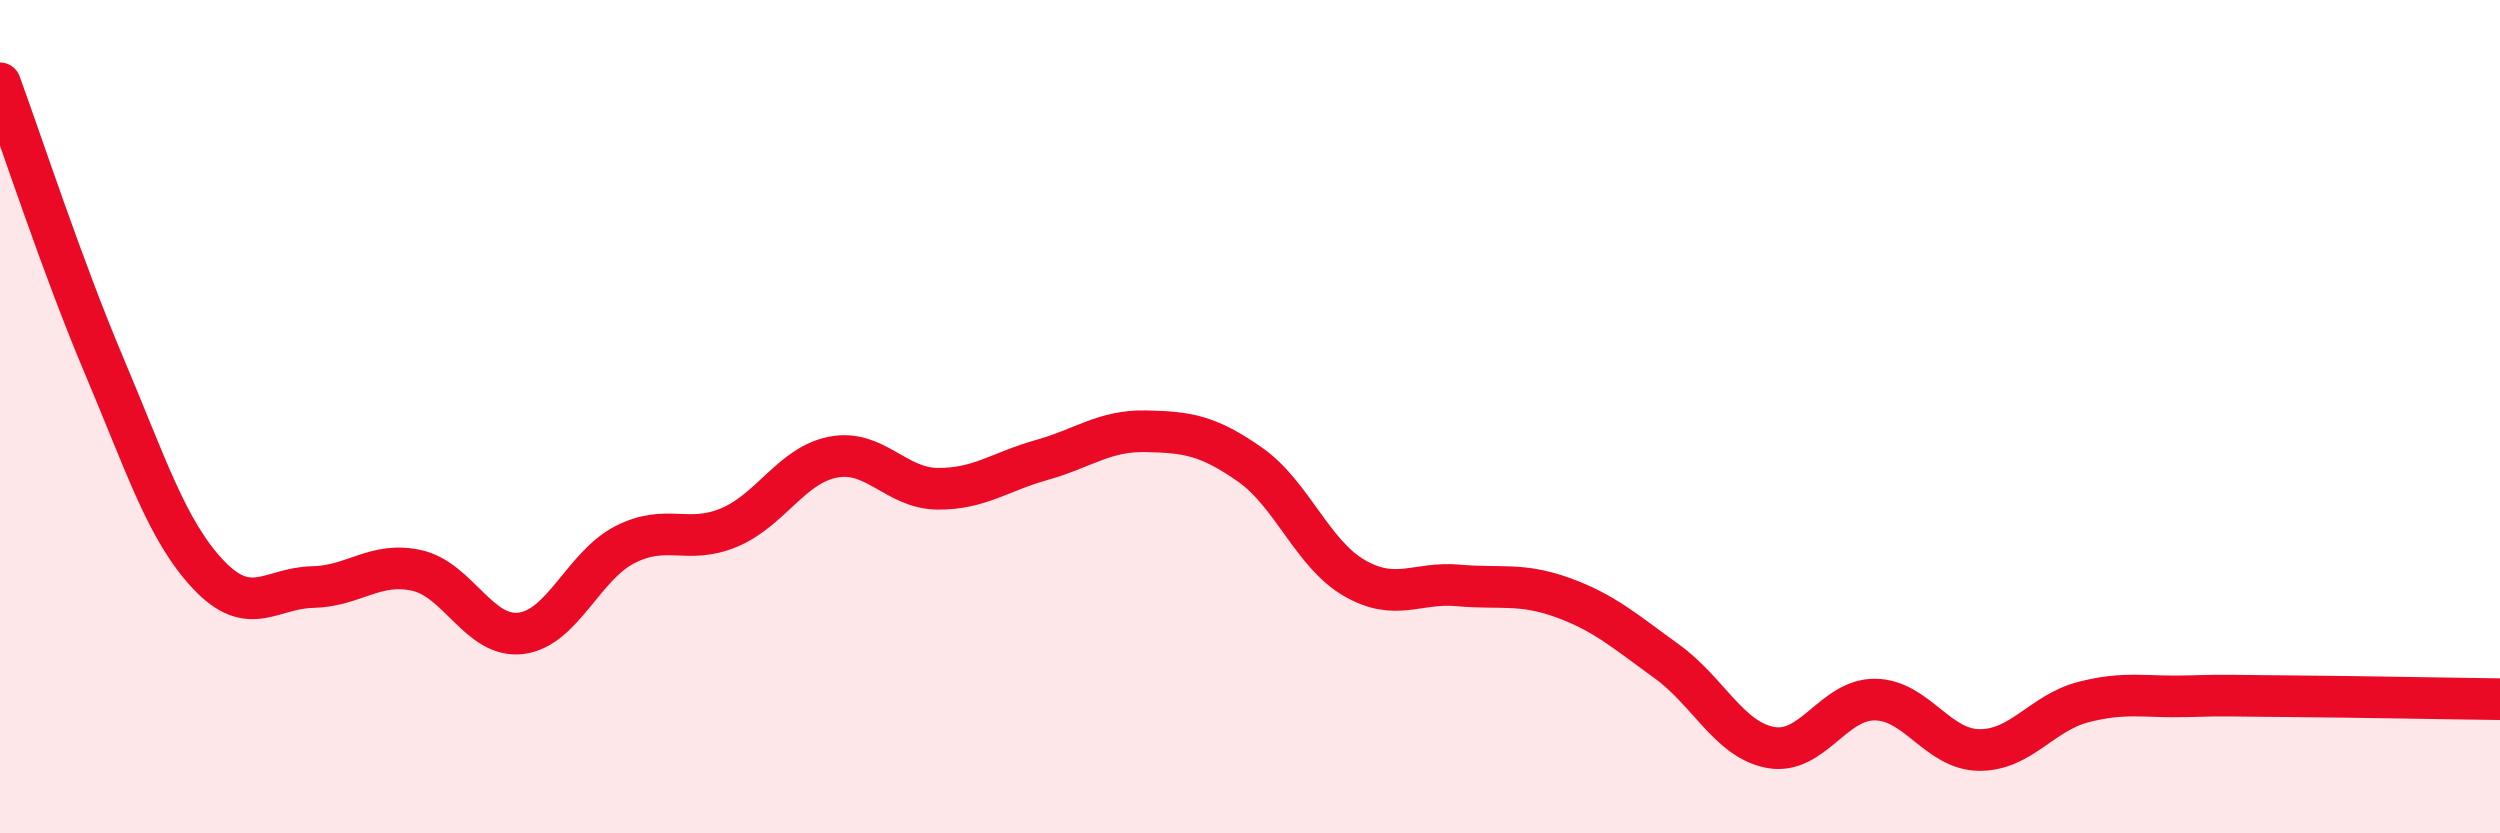
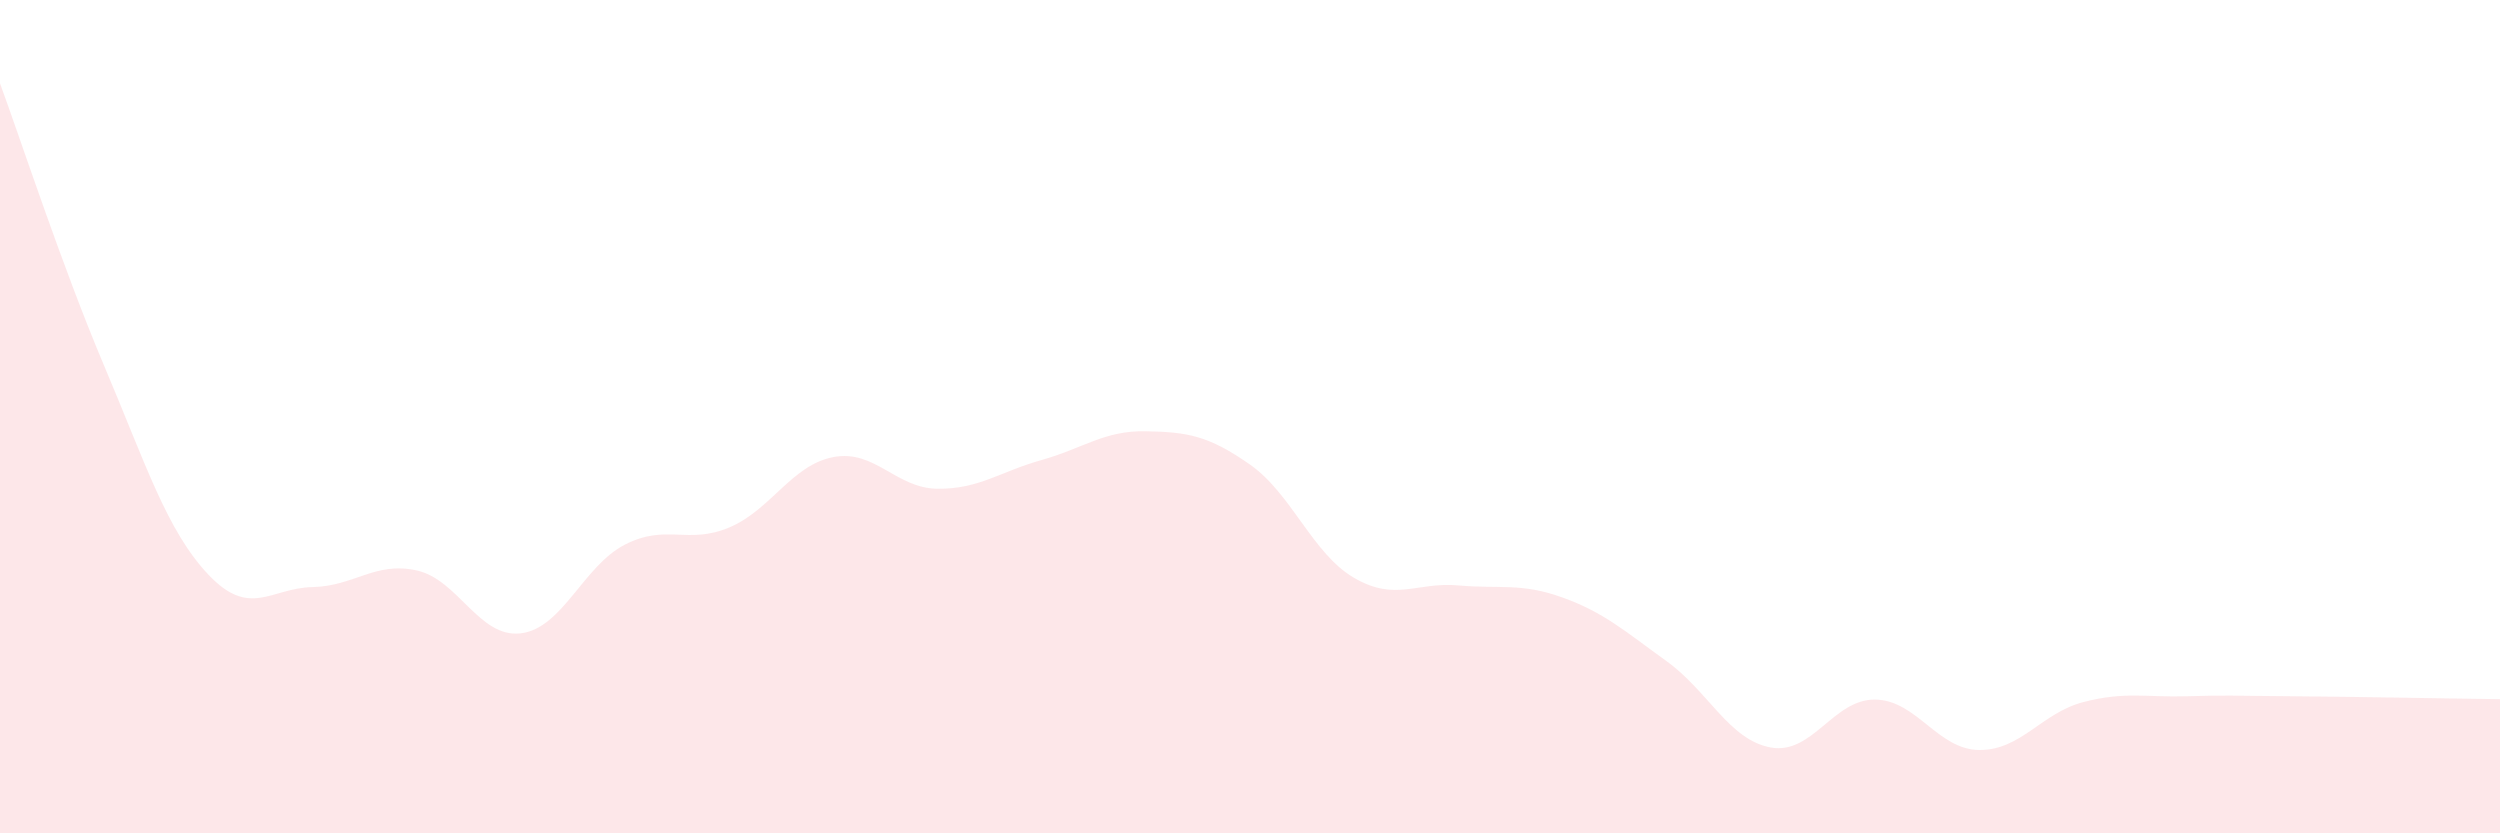
<svg xmlns="http://www.w3.org/2000/svg" width="60" height="20" viewBox="0 0 60 20">
  <path d="M 0,2 C 0.5,3.36 1.5,6.42 2.5,8.78 C 3.5,11.14 4,12.73 5,13.79 C 6,14.85 6.5,14.11 7.5,14.09 C 8.5,14.07 9,13.47 10,13.69 C 11,13.91 11.5,15.32 12.5,15.2 C 13.5,15.08 14,13.58 15,13.07 C 16,12.56 16.5,13.08 17.5,12.66 C 18.5,12.24 19,11.16 20,10.97 C 21,10.78 21.5,11.72 22.5,11.73 C 23.5,11.74 24,11.32 25,11.04 C 26,10.76 26.5,10.33 27.5,10.35 C 28.5,10.37 29,10.45 30,11.15 C 31,11.85 31.5,13.29 32.5,13.87 C 33.5,14.45 34,13.96 35,14.05 C 36,14.14 36.5,13.98 37.5,14.34 C 38.5,14.7 39,15.15 40,15.87 C 41,16.59 41.5,17.76 42.5,17.94 C 43.5,18.12 44,16.78 45,16.79 C 46,16.8 46.5,17.99 47.5,18 C 48.5,18.01 49,17.11 50,16.85 C 51,16.59 51.5,16.74 52.5,16.71 C 53.5,16.68 53.5,16.7 55,16.71 C 56.5,16.72 59,16.77 60,16.78L60 20L0 20Z" fill="#EB0A25" opacity="0.1" stroke-linecap="round" stroke-linejoin="round" />
-   <path d="M 0,2 C 0.5,3.36 1.5,6.42 2.5,8.78 C 3.5,11.14 4,12.73 5,13.79 C 6,14.85 6.5,14.11 7.5,14.09 C 8.5,14.07 9,13.47 10,13.69 C 11,13.91 11.5,15.32 12.5,15.2 C 13.5,15.08 14,13.58 15,13.07 C 16,12.56 16.5,13.08 17.5,12.66 C 18.5,12.24 19,11.16 20,10.97 C 21,10.78 21.5,11.72 22.5,11.73 C 23.5,11.74 24,11.32 25,11.04 C 26,10.76 26.5,10.33 27.5,10.35 C 28.5,10.37 29,10.45 30,11.15 C 31,11.85 31.5,13.29 32.5,13.87 C 33.5,14.45 34,13.96 35,14.05 C 36,14.14 36.5,13.98 37.5,14.34 C 38.5,14.7 39,15.15 40,15.87 C 41,16.59 41.5,17.76 42.5,17.94 C 43.5,18.12 44,16.78 45,16.79 C 46,16.8 46.5,17.99 47.5,18 C 48.5,18.01 49,17.11 50,16.85 C 51,16.59 51.5,16.74 52.5,16.71 C 53.5,16.68 53.5,16.7 55,16.71 C 56.5,16.72 59,16.77 60,16.78" stroke="#EB0A25" stroke-width="1" fill="none" stroke-linecap="round" stroke-linejoin="round" />
</svg>